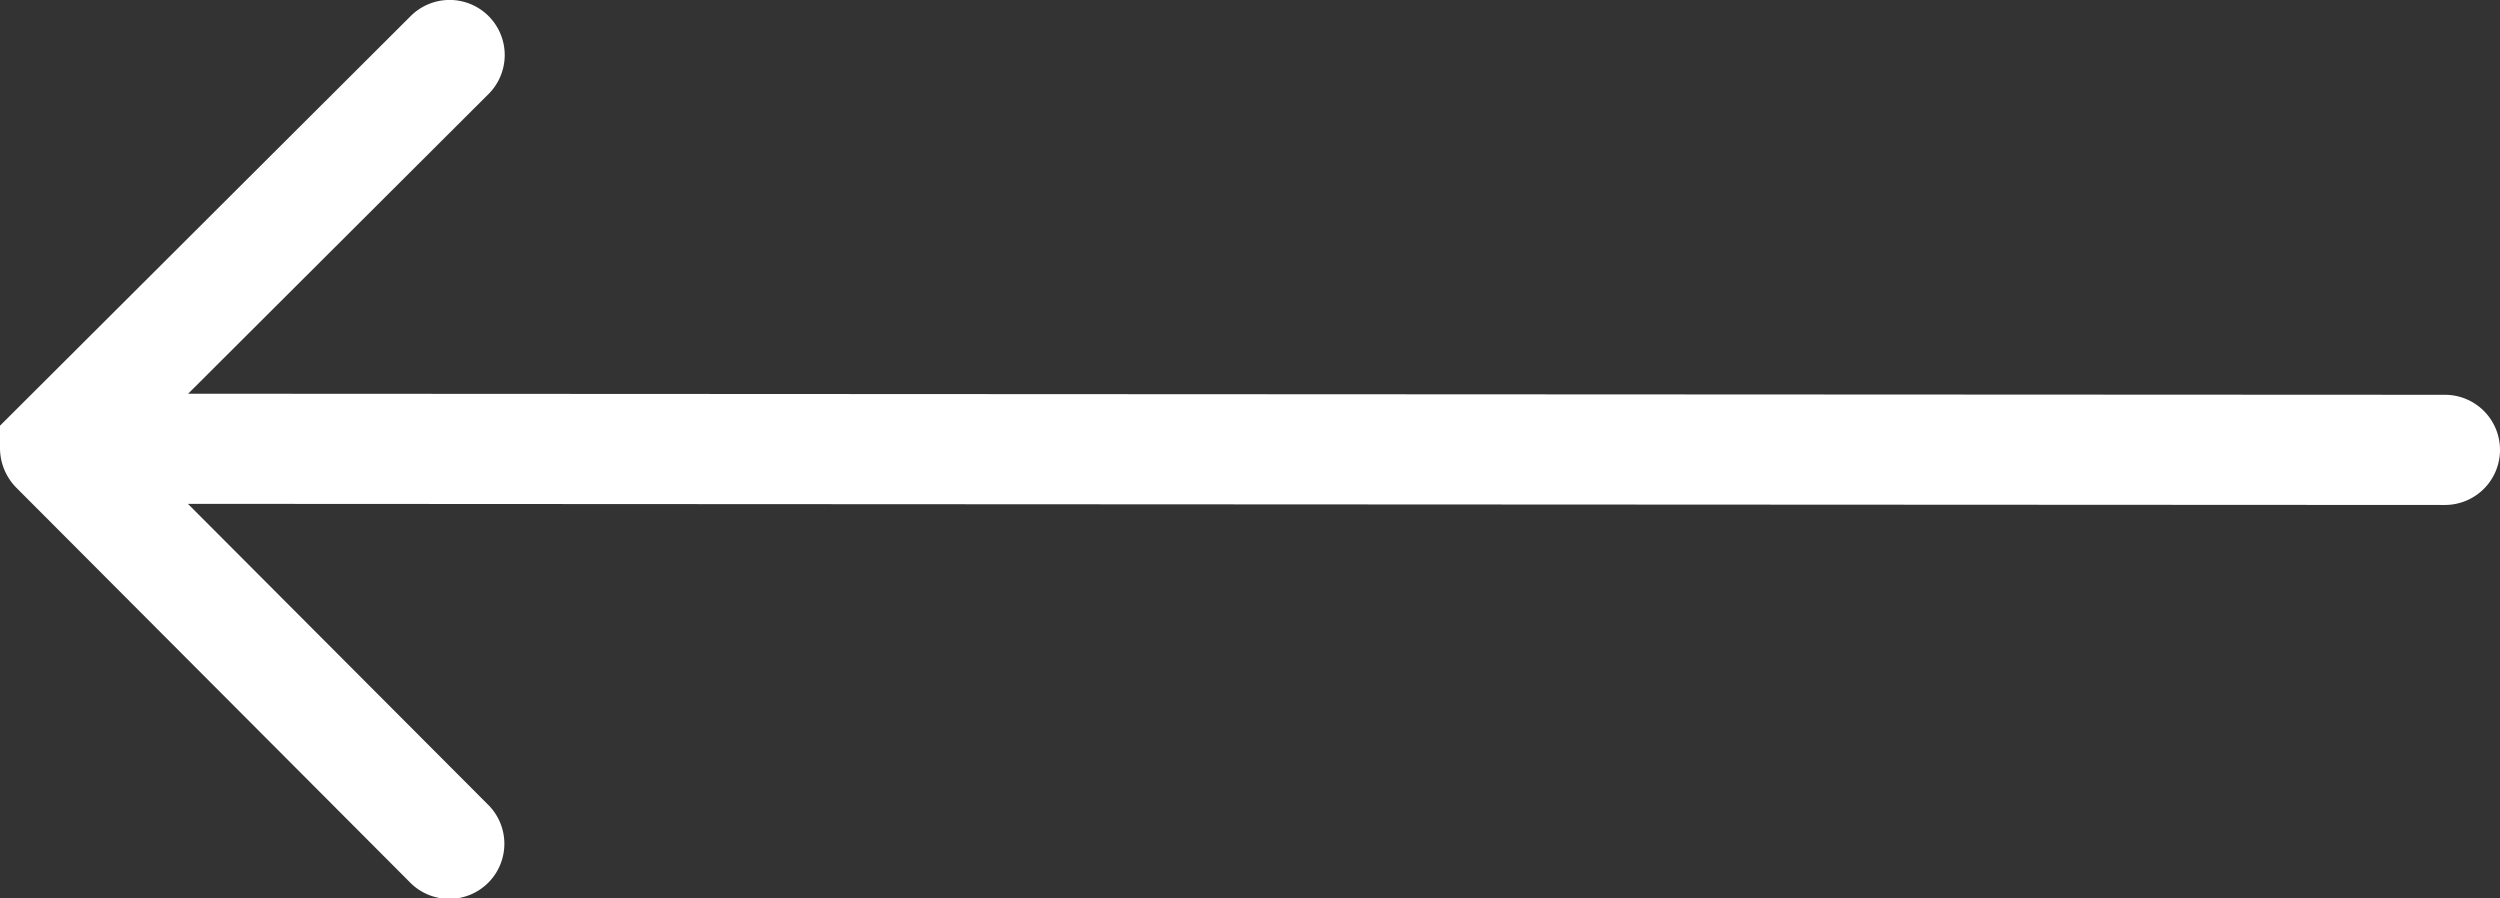
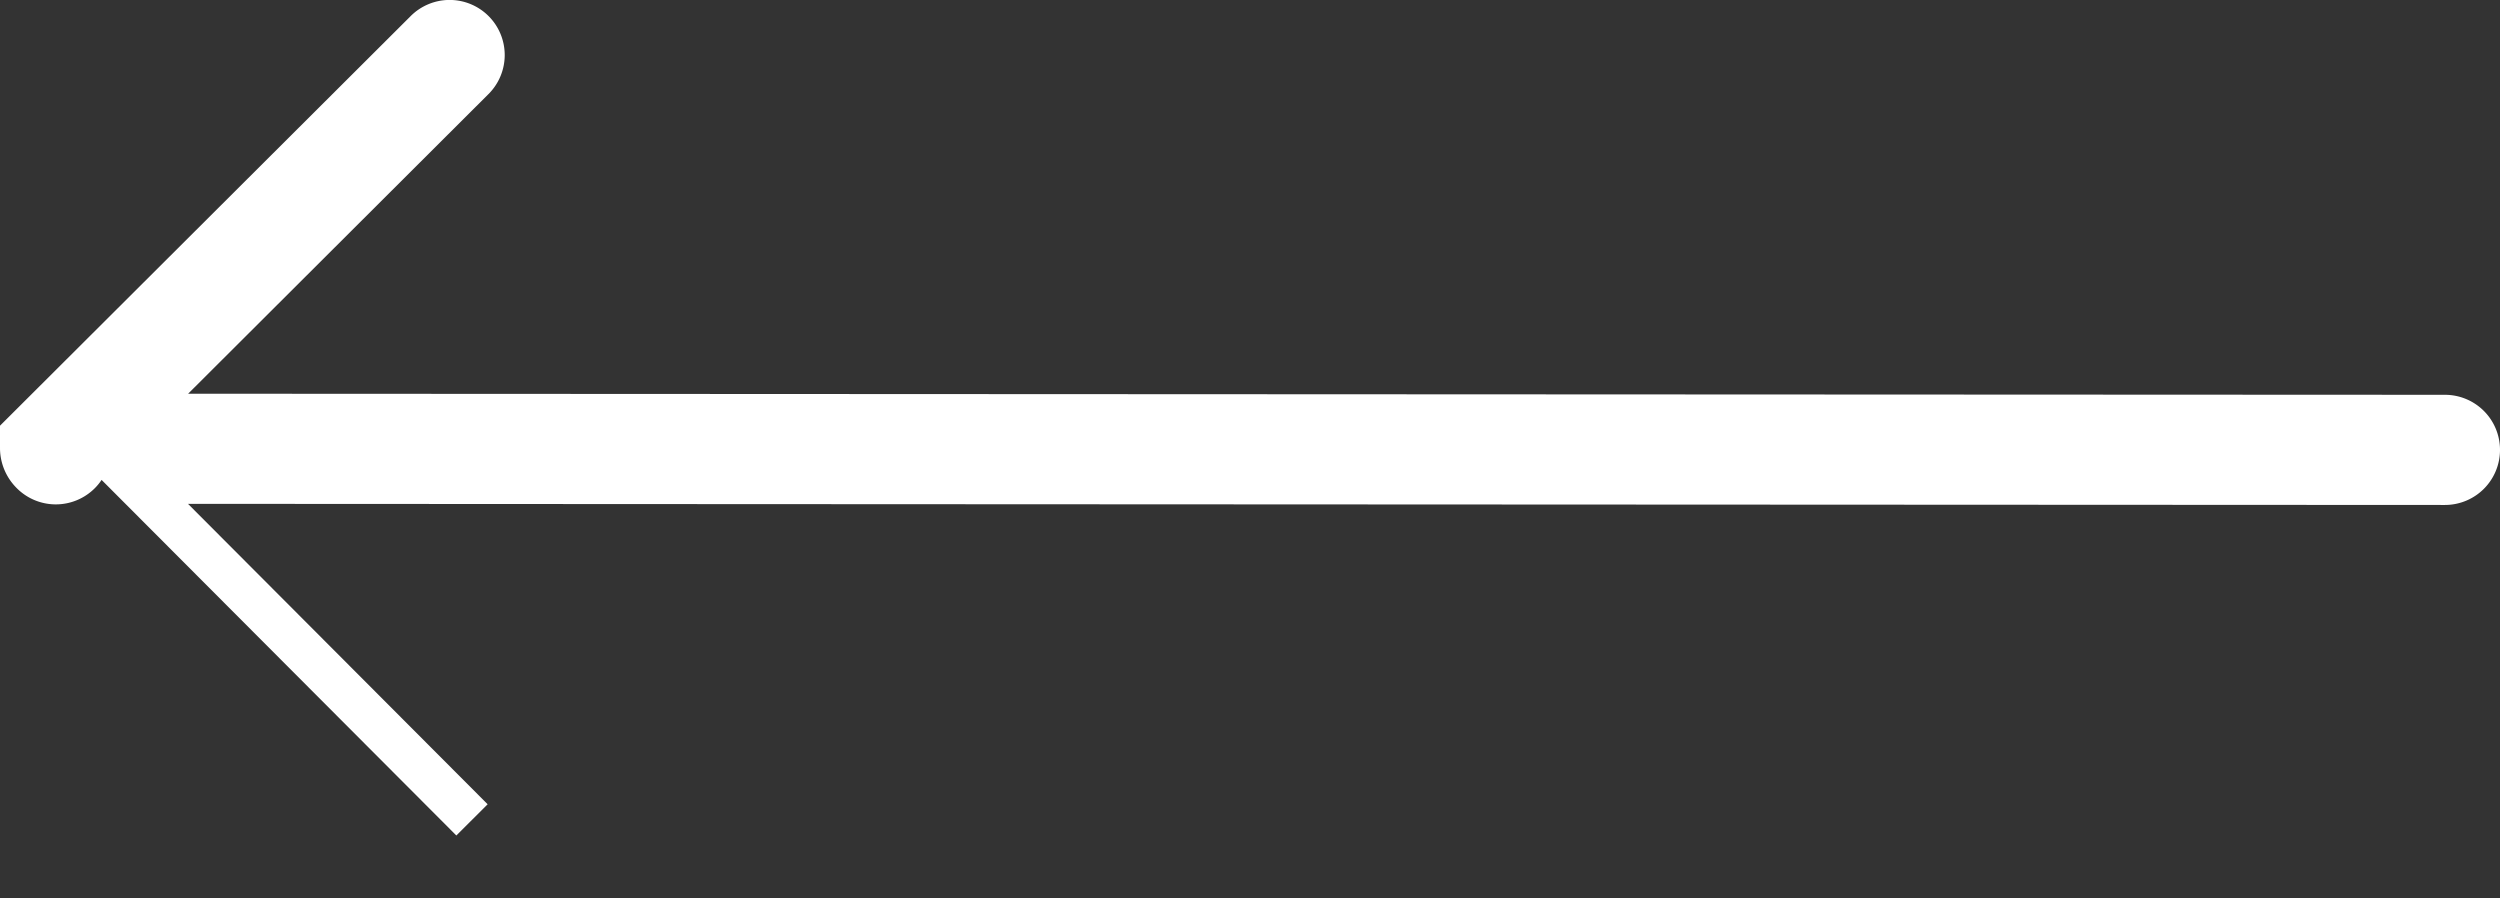
<svg xmlns="http://www.w3.org/2000/svg" width="56.548" height="20.318" viewBox="0 0 56.548 20.318">
  <rect x="0" y="0" width="56.548" height="20.318" fill="#333333" stroke="none" />
-   <path id="Path_36" data-name="Path 36" d="M37.093,30.242l-7.649,7.631.026-52.256a.746.746,0,0,0-.745-.747.746.746,0,0,0-.747.745l-.025,52.256-7.631-7.649a.746.746,0,1,0-1.056,1.054l8.9,8.923a.746.746,0,0,0,.527.219.78.78,0,0,0,.528-.218l8.923-8.9a.746.746,0,1,0-1.053-1.056Z" transform="translate(40.918 -18.548) rotate(90)" fill="#fff" stroke="#fff" stroke-width="1" />
+   <path id="Path_36" data-name="Path 36" d="M37.093,30.242l-7.649,7.631.026-52.256a.746.746,0,0,0-.745-.747.746.746,0,0,0-.747.745l-.025,52.256-7.631-7.649a.746.746,0,1,0-1.056,1.054l8.9,8.923a.746.746,0,0,0,.527.219.78.78,0,0,0,.528-.218a.746.746,0,1,0-1.053-1.056Z" transform="translate(40.918 -18.548) rotate(90)" fill="#fff" stroke="#fff" stroke-width="1" />
</svg>